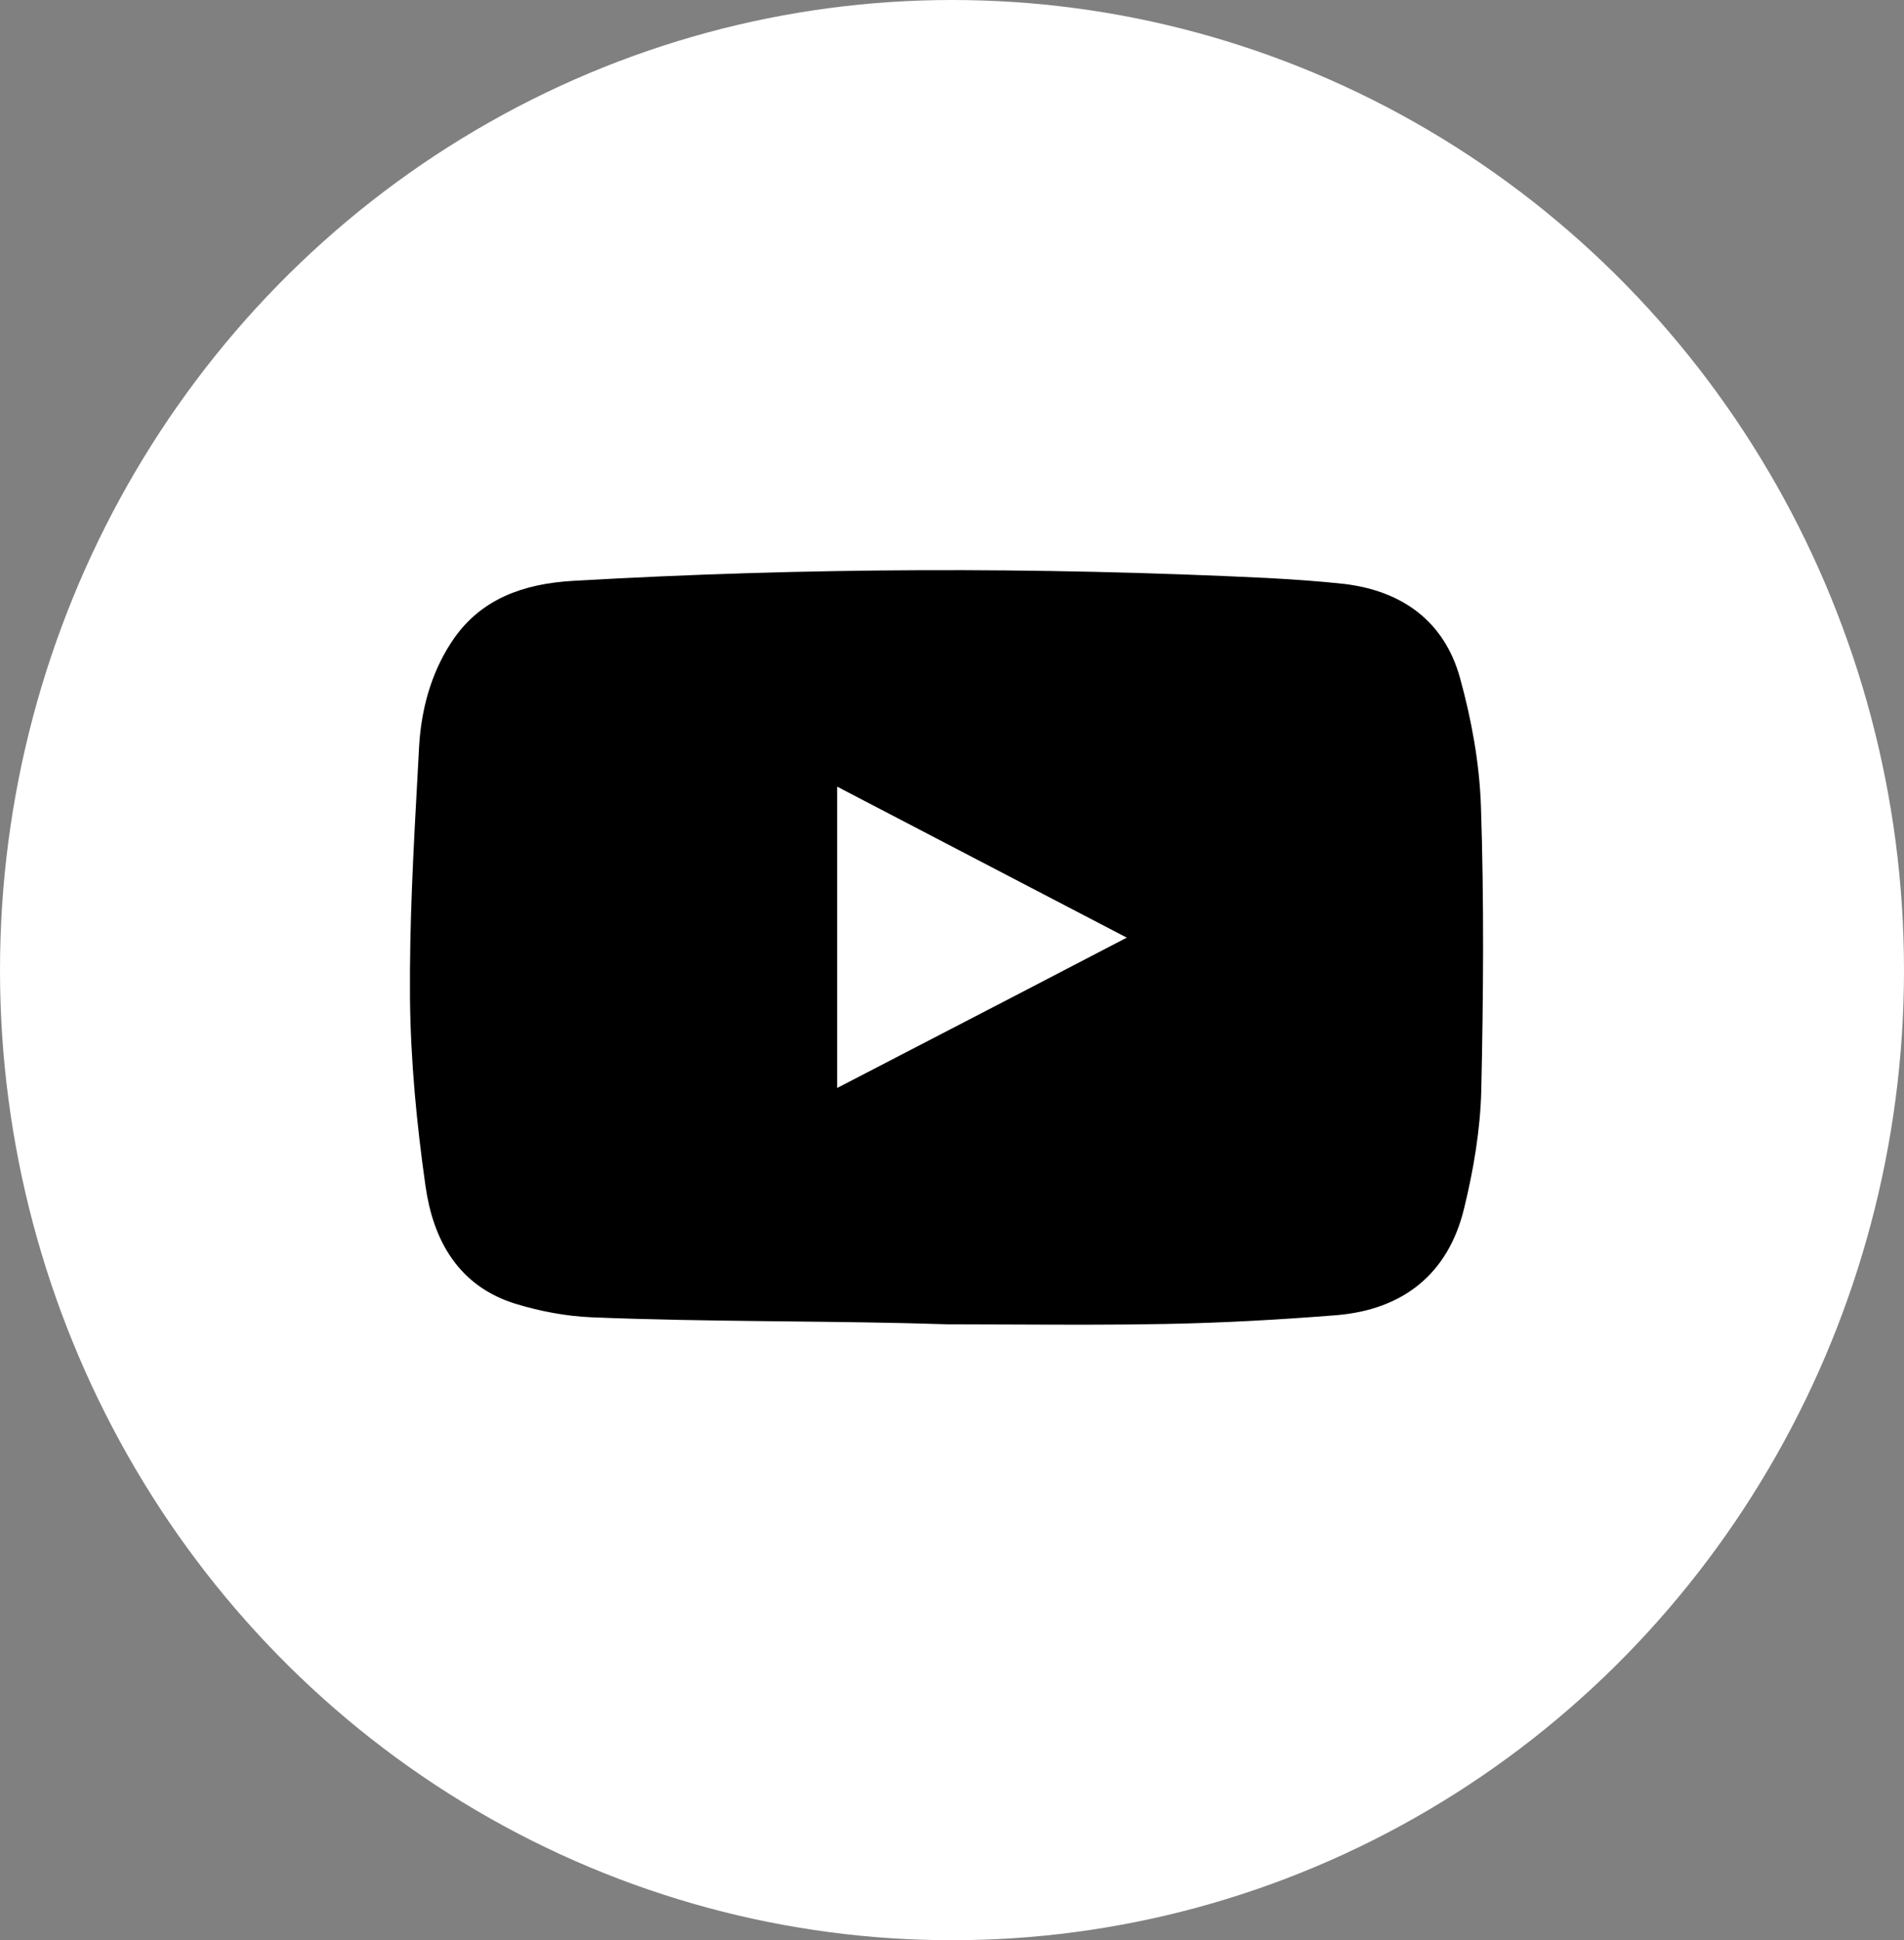
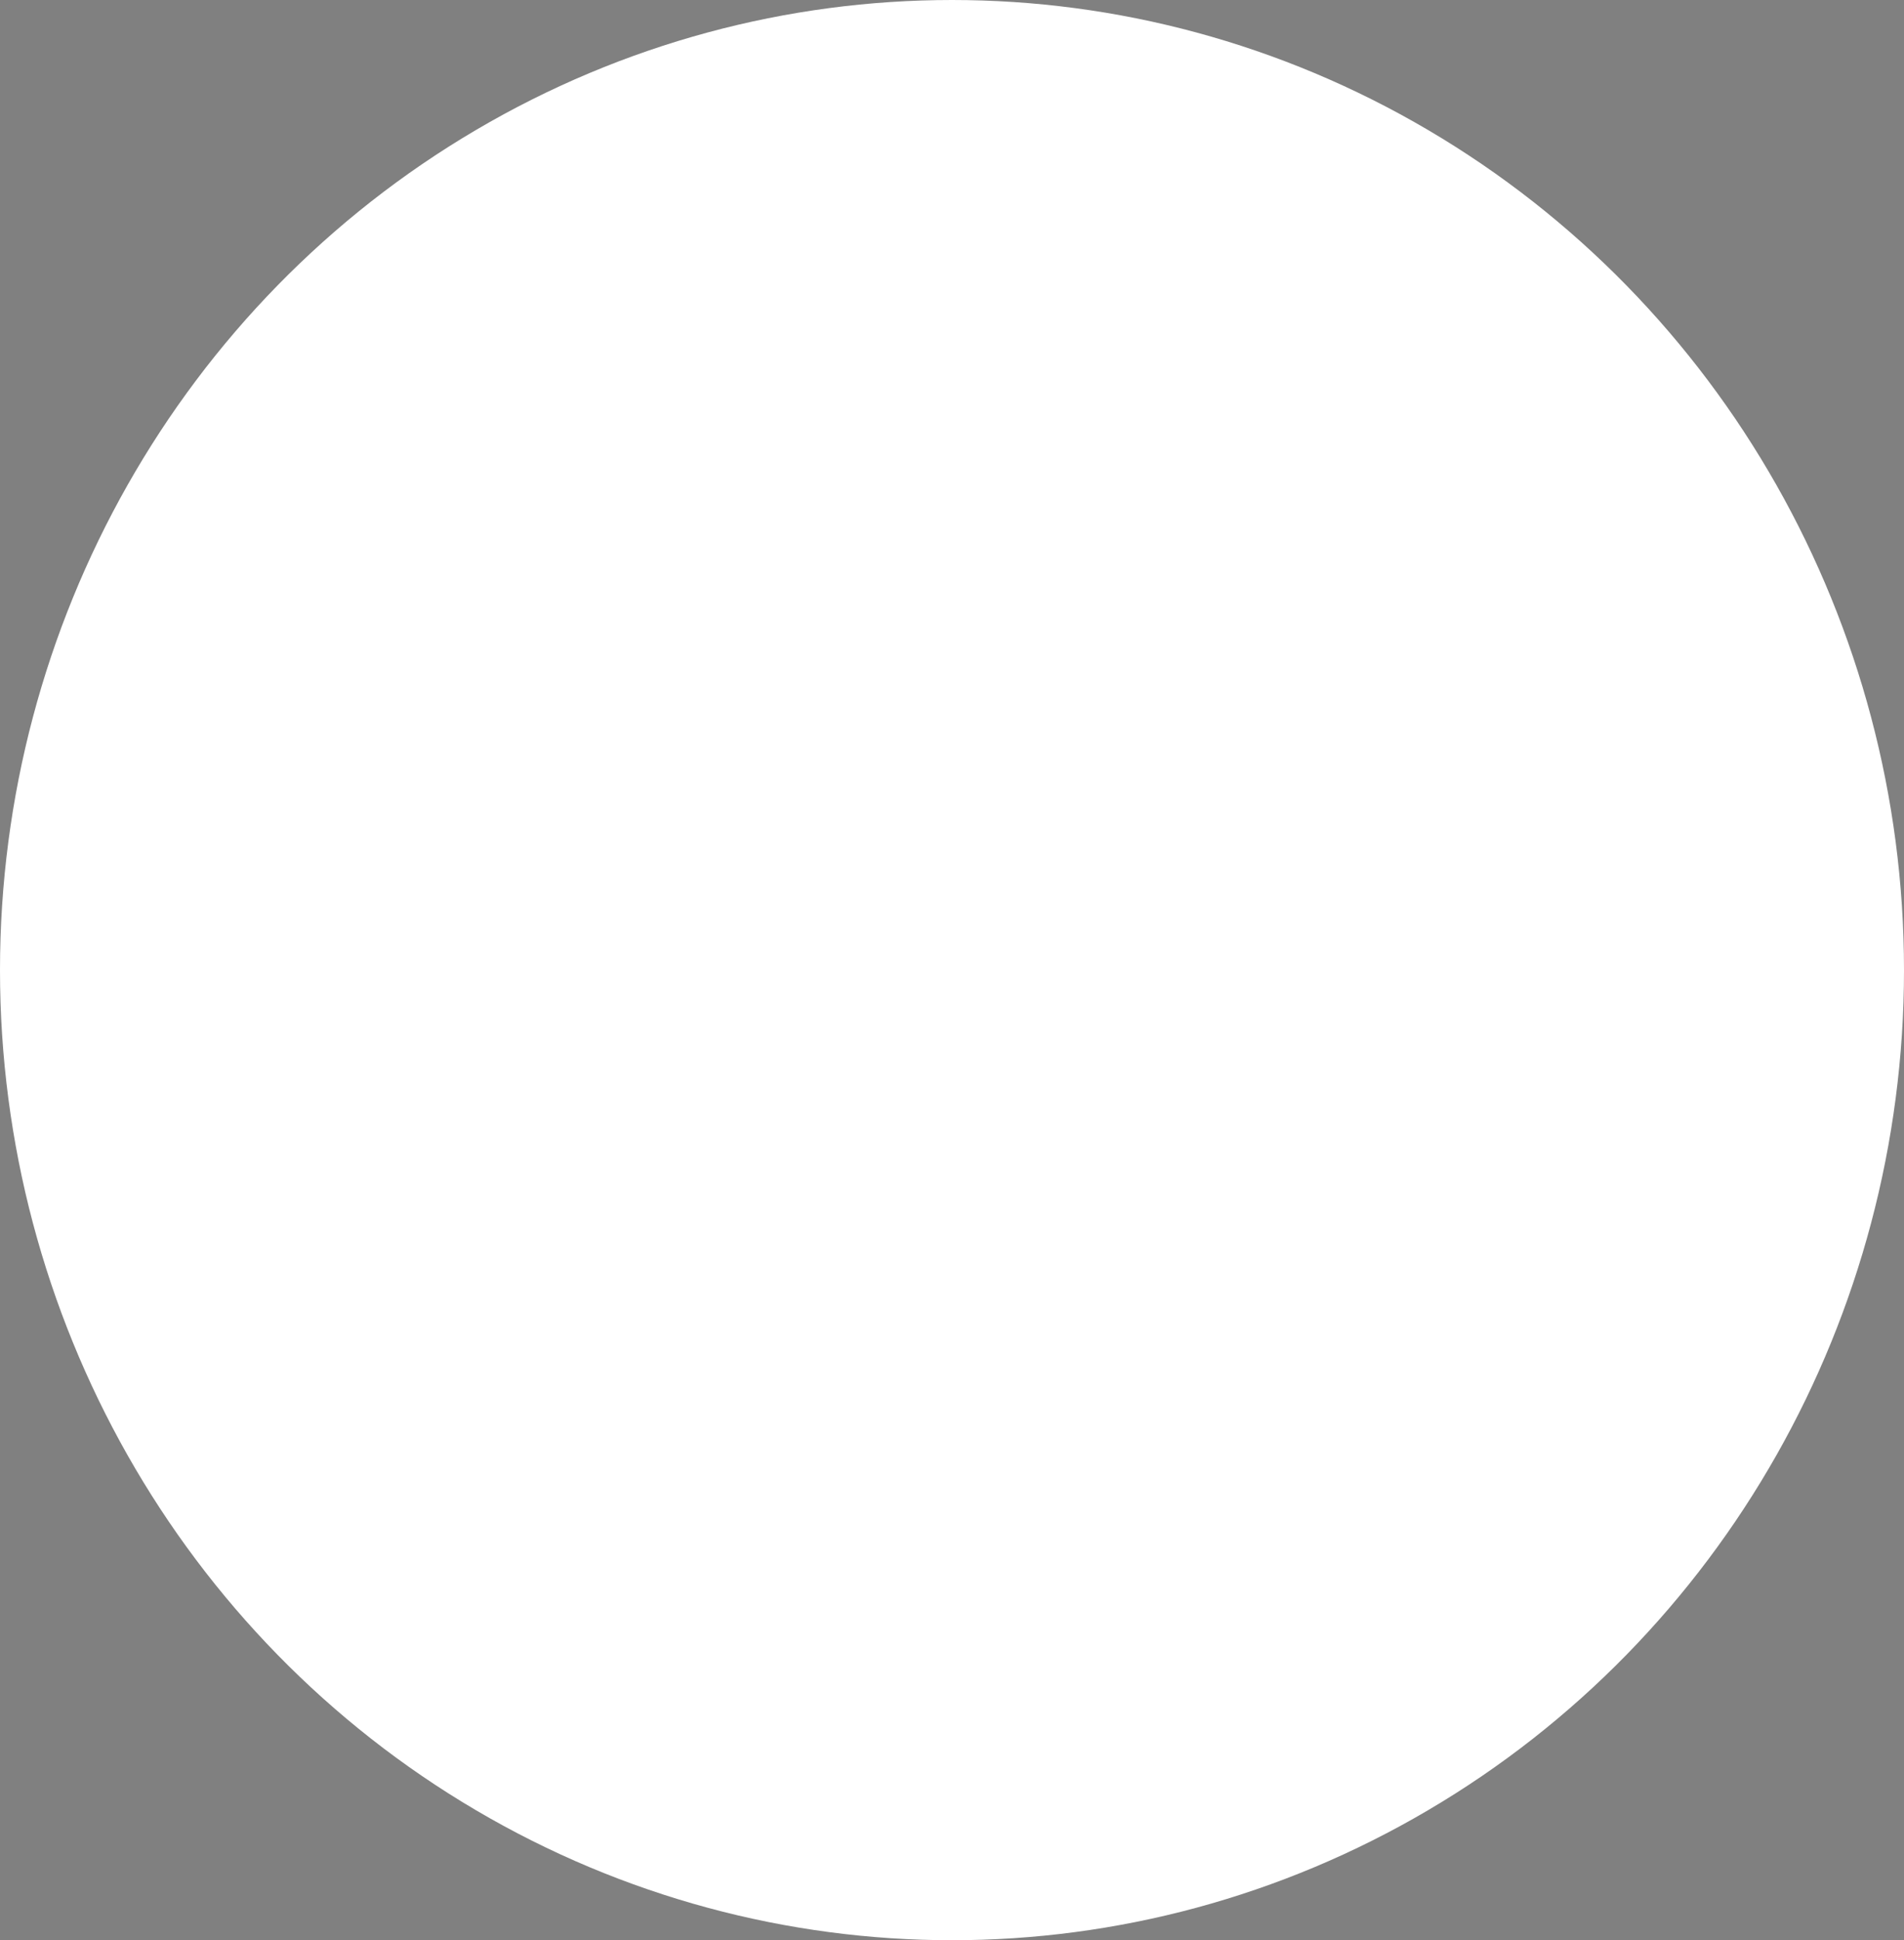
<svg xmlns="http://www.w3.org/2000/svg" width="54" height="55" viewBox="0 0 54 55" fill="none">
  <rect x="0" y="0" width="54" height="55" fill="#808080" stroke="none" />
  <ellipse cx="27" cy="27.5" rx="27" ry="27.5" fill="white" />
-   <path d="M12.561 33.538L12.561 33.538C12.314 31.8 12.147 30.051 12.128 28.307C12.11 26.196 12.227 24.076 12.345 21.938C12.358 21.686 12.372 21.434 12.386 21.182C12.442 20.223 12.692 19.297 13.202 18.509L13.202 18.509L13.204 18.506C13.889 17.432 14.964 17.039 16.295 16.964L16.296 16.964C22.838 16.587 29.39 16.567 35.933 16.885C36.654 16.924 37.369 16.973 38.081 17.051C38.826 17.143 39.437 17.38 39.906 17.749C40.372 18.116 40.724 18.634 40.922 19.337C41.243 20.494 41.463 21.698 41.502 22.882L41.502 22.883C41.591 25.547 41.571 28.225 41.511 30.908C41.483 31.976 41.301 33.064 41.038 34.136L41.038 34.138C40.835 34.975 40.455 35.592 39.939 36.018C39.422 36.445 38.734 36.71 37.869 36.783C36.255 36.912 34.643 37.001 33.032 37.031L33.032 37.031C31.603 37.058 30.172 37.052 28.733 37.046C28.116 37.043 27.498 37.04 26.877 37.04C25.336 36.99 23.795 36.974 22.261 36.957C22.116 36.955 21.972 36.954 21.828 36.952C20.145 36.933 18.469 36.911 16.796 36.842C16.127 36.814 15.433 36.683 14.78 36.485C13.399 36.064 12.764 34.977 12.561 33.538ZM32.188 27.023L33.038 26.58L32.188 26.136C31.028 25.532 29.884 24.935 28.746 24.343C27.15 23.511 25.568 22.687 23.975 21.856L23.243 21.474V22.299V22.316V22.333V22.35V22.366V22.383V22.4V22.417V22.434V22.451V22.468V22.485V22.502V22.519V22.535V22.552V22.569V22.586V22.603V22.62V22.637V22.654V22.671V22.687V22.704V22.721V22.738V22.755V22.772V22.788V22.805V22.822V22.839V22.856V22.873V22.89V22.906V22.923V22.94V22.957V22.974V22.991V23.007V23.024V23.041V23.058V23.075V23.092V23.108V23.125V23.142V23.159V23.176V23.192V23.209V23.226V23.243V23.26V23.276V23.293V23.31V23.327V23.344V23.36V23.377V23.394V23.411V23.427V23.444V23.461V23.478V23.495V23.511V23.528V23.545V23.562V23.578V23.595V23.612V23.629V23.646V23.662V23.679V23.696V23.713V23.729V23.746V23.763V23.78V23.796V23.813V23.83V23.847V23.863V23.88V23.897V23.913V23.93V23.947V23.964V23.98V23.997V24.014V24.031V24.047V24.064V24.081V24.098V24.114V24.131V24.148V24.164V24.181V24.198V24.215V24.231V24.248V24.265V24.281V24.298V24.315V24.331V24.348V24.365V24.381V24.398V24.415V24.432V24.448V24.465V24.482V24.498V24.515V24.532V24.548V24.565V24.582V24.598V24.615V24.632V24.648V24.665V24.682V24.698V24.715V24.732V24.748V24.765V24.782V24.799V24.815V24.832V24.849V24.865V24.882V24.898V24.915V24.932V24.948V24.965V24.982V24.998V25.015V25.032V25.048V25.065V25.082V25.098V25.115V25.132V25.148V25.165V25.182V25.198V25.215V25.232V25.248V25.265V25.281V25.298V25.315V25.331V25.348V25.365V25.381V25.398V25.415V25.431V25.448V25.464V25.481V25.498V25.514V25.531V25.547V25.564V25.581V25.597V25.614V25.631V25.647V25.664V25.68V25.697V25.714V25.73V25.747V25.764V25.78V25.797V25.813V25.83V25.847V25.863V25.88V25.896V25.913V25.93V25.946V25.963V25.98V25.996V26.013V26.029V26.046V26.063V26.079V26.096V26.112V26.129V26.146V26.162V26.179V26.195V26.212V26.229V26.245V26.262V26.278V26.295V26.312V26.328V26.345V26.361V26.378V26.395V26.411V26.428V26.444V26.461V26.478V26.494V26.511V26.527V26.544V26.561V26.577V26.594V26.61V26.627V26.643V26.66V26.677V26.693V26.71V26.727V26.743V26.76V26.776V26.793V26.809V26.826V26.843V26.859V26.876V26.892V26.909V26.926V26.942V26.959V26.975V26.992V27.009V27.025V27.042V27.058V27.075V27.091V27.108V27.125V27.141V27.158V27.174V27.191V27.208V27.224V27.241V27.258V27.274V27.291V27.307V27.324V27.34V27.357V27.374V27.39V27.407V27.423V27.44V27.457V27.473V27.49V27.506V27.523V27.54V27.556V27.573V27.589V27.606V27.622V27.639V27.656V27.672V27.689V27.706V27.722V27.739V27.755V27.772V27.788V27.805V27.822V27.838V27.855V27.872V27.888V27.905V27.921V27.938V27.955V27.971V27.988V28.004V28.021V28.038V28.054V28.071V28.087V28.104V28.121V28.137V28.154V28.17V28.187V28.204V28.22V28.237V28.253V28.27V28.287V28.303V28.32V28.337V28.353V28.37V28.386V28.403V28.42V28.436V28.453V28.47V28.486V28.503V28.519V28.536V28.553V28.569V28.586V28.602V28.619V28.636V28.652V28.669V28.686V28.702V28.719V28.736V28.752V28.769V28.785V28.802V28.819V28.835V28.852V28.869V28.885V28.902V28.919V28.935V28.952V28.968V28.985V29.002V29.018V29.035V29.052V29.068V29.085V29.102V29.118V29.135V29.152V29.168V29.185V29.202V29.218V29.235V29.252V29.268V29.285V29.302V29.318V29.335V29.352V29.368V29.385V29.402V29.418V29.435V29.452V29.468V29.485V29.502V29.518V29.535V29.552V29.568V29.585V29.602V29.619V29.635V29.652V29.669V29.685V29.702V29.719V29.735V29.752V29.769V29.785V29.802V29.819V29.835V29.852V29.869V29.886V29.902V29.919V29.936V29.953V29.969V29.986V30.003V30.019V30.036V30.053V30.07V30.086V30.103V30.12V30.136V30.153V30.17V30.187V30.203V30.22V30.237V30.254V30.27V30.287V30.304V30.321V30.337V30.354V30.371V30.388V30.404V30.421V30.438V30.455V30.471V30.488V30.505V30.522V30.538V30.555V30.572V30.589V30.605V30.622V30.639V30.656V30.673V30.689V30.706V30.723V30.74V30.756V30.773V30.79V30.807V30.824V30.84V31.663L23.973 31.285C24.605 30.957 25.235 30.631 25.863 30.306C27.966 29.217 30.056 28.135 32.188 27.023Z" fill="black" stroke="black" />
</svg>